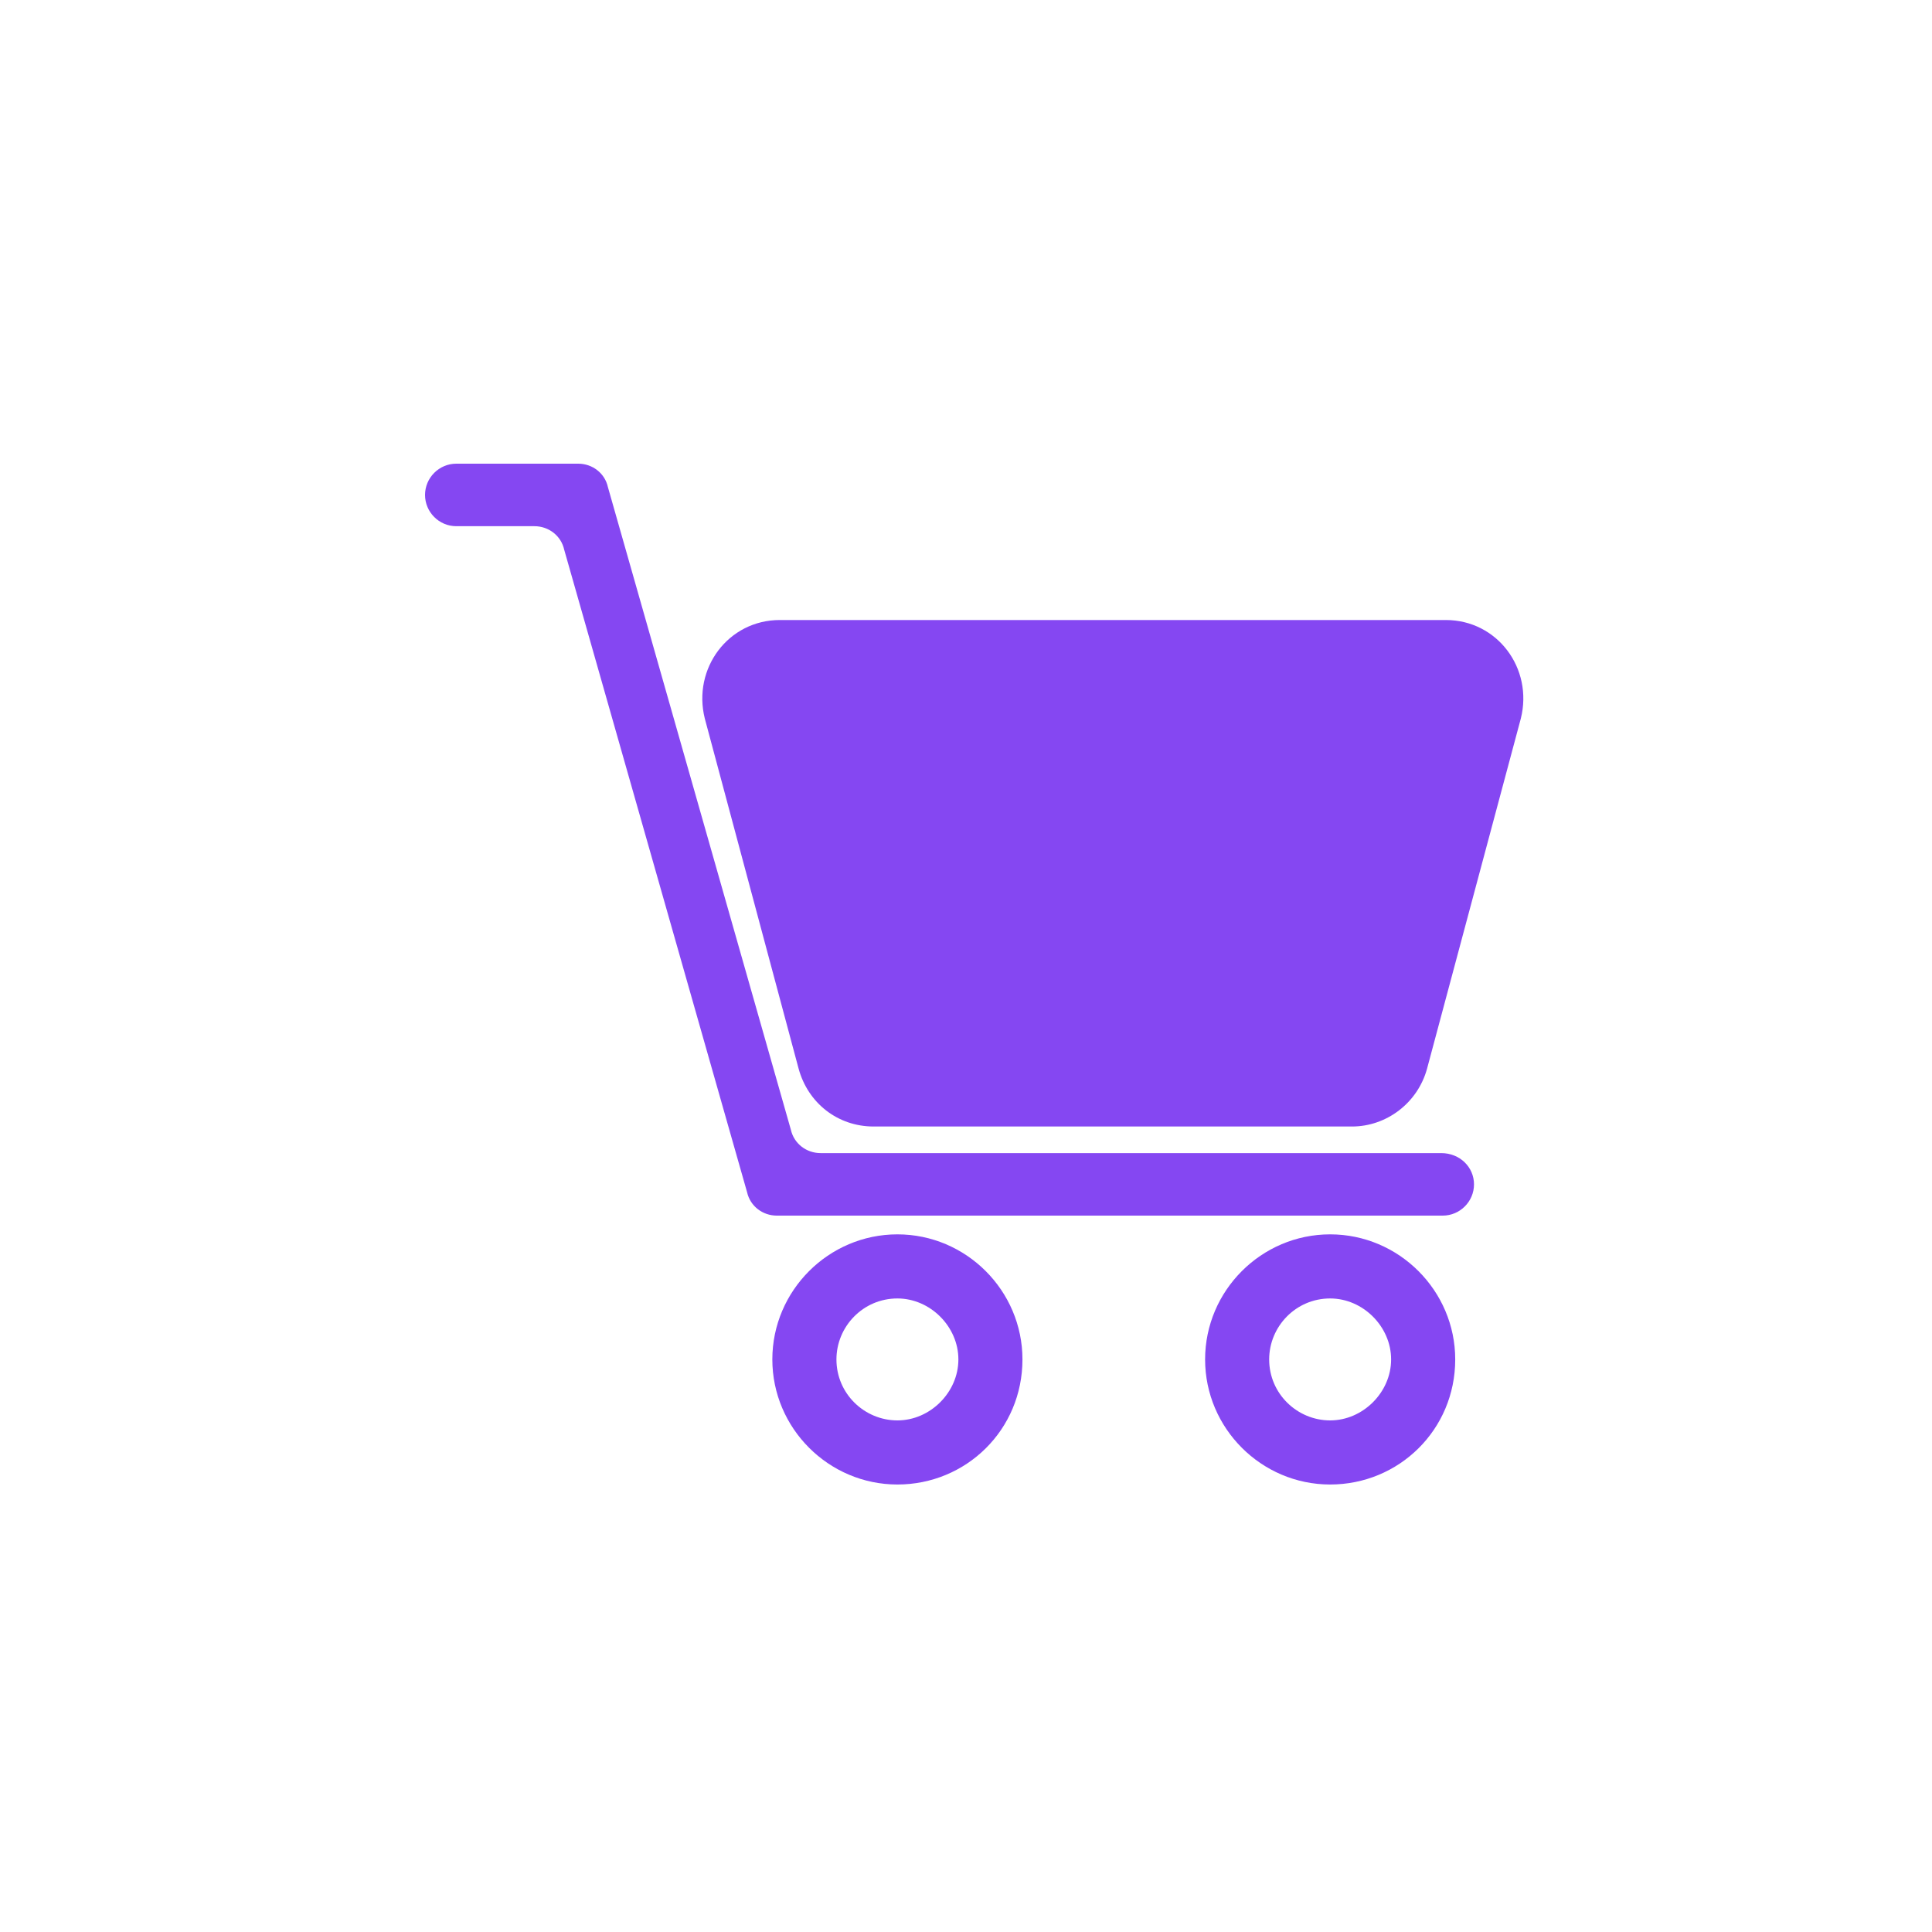
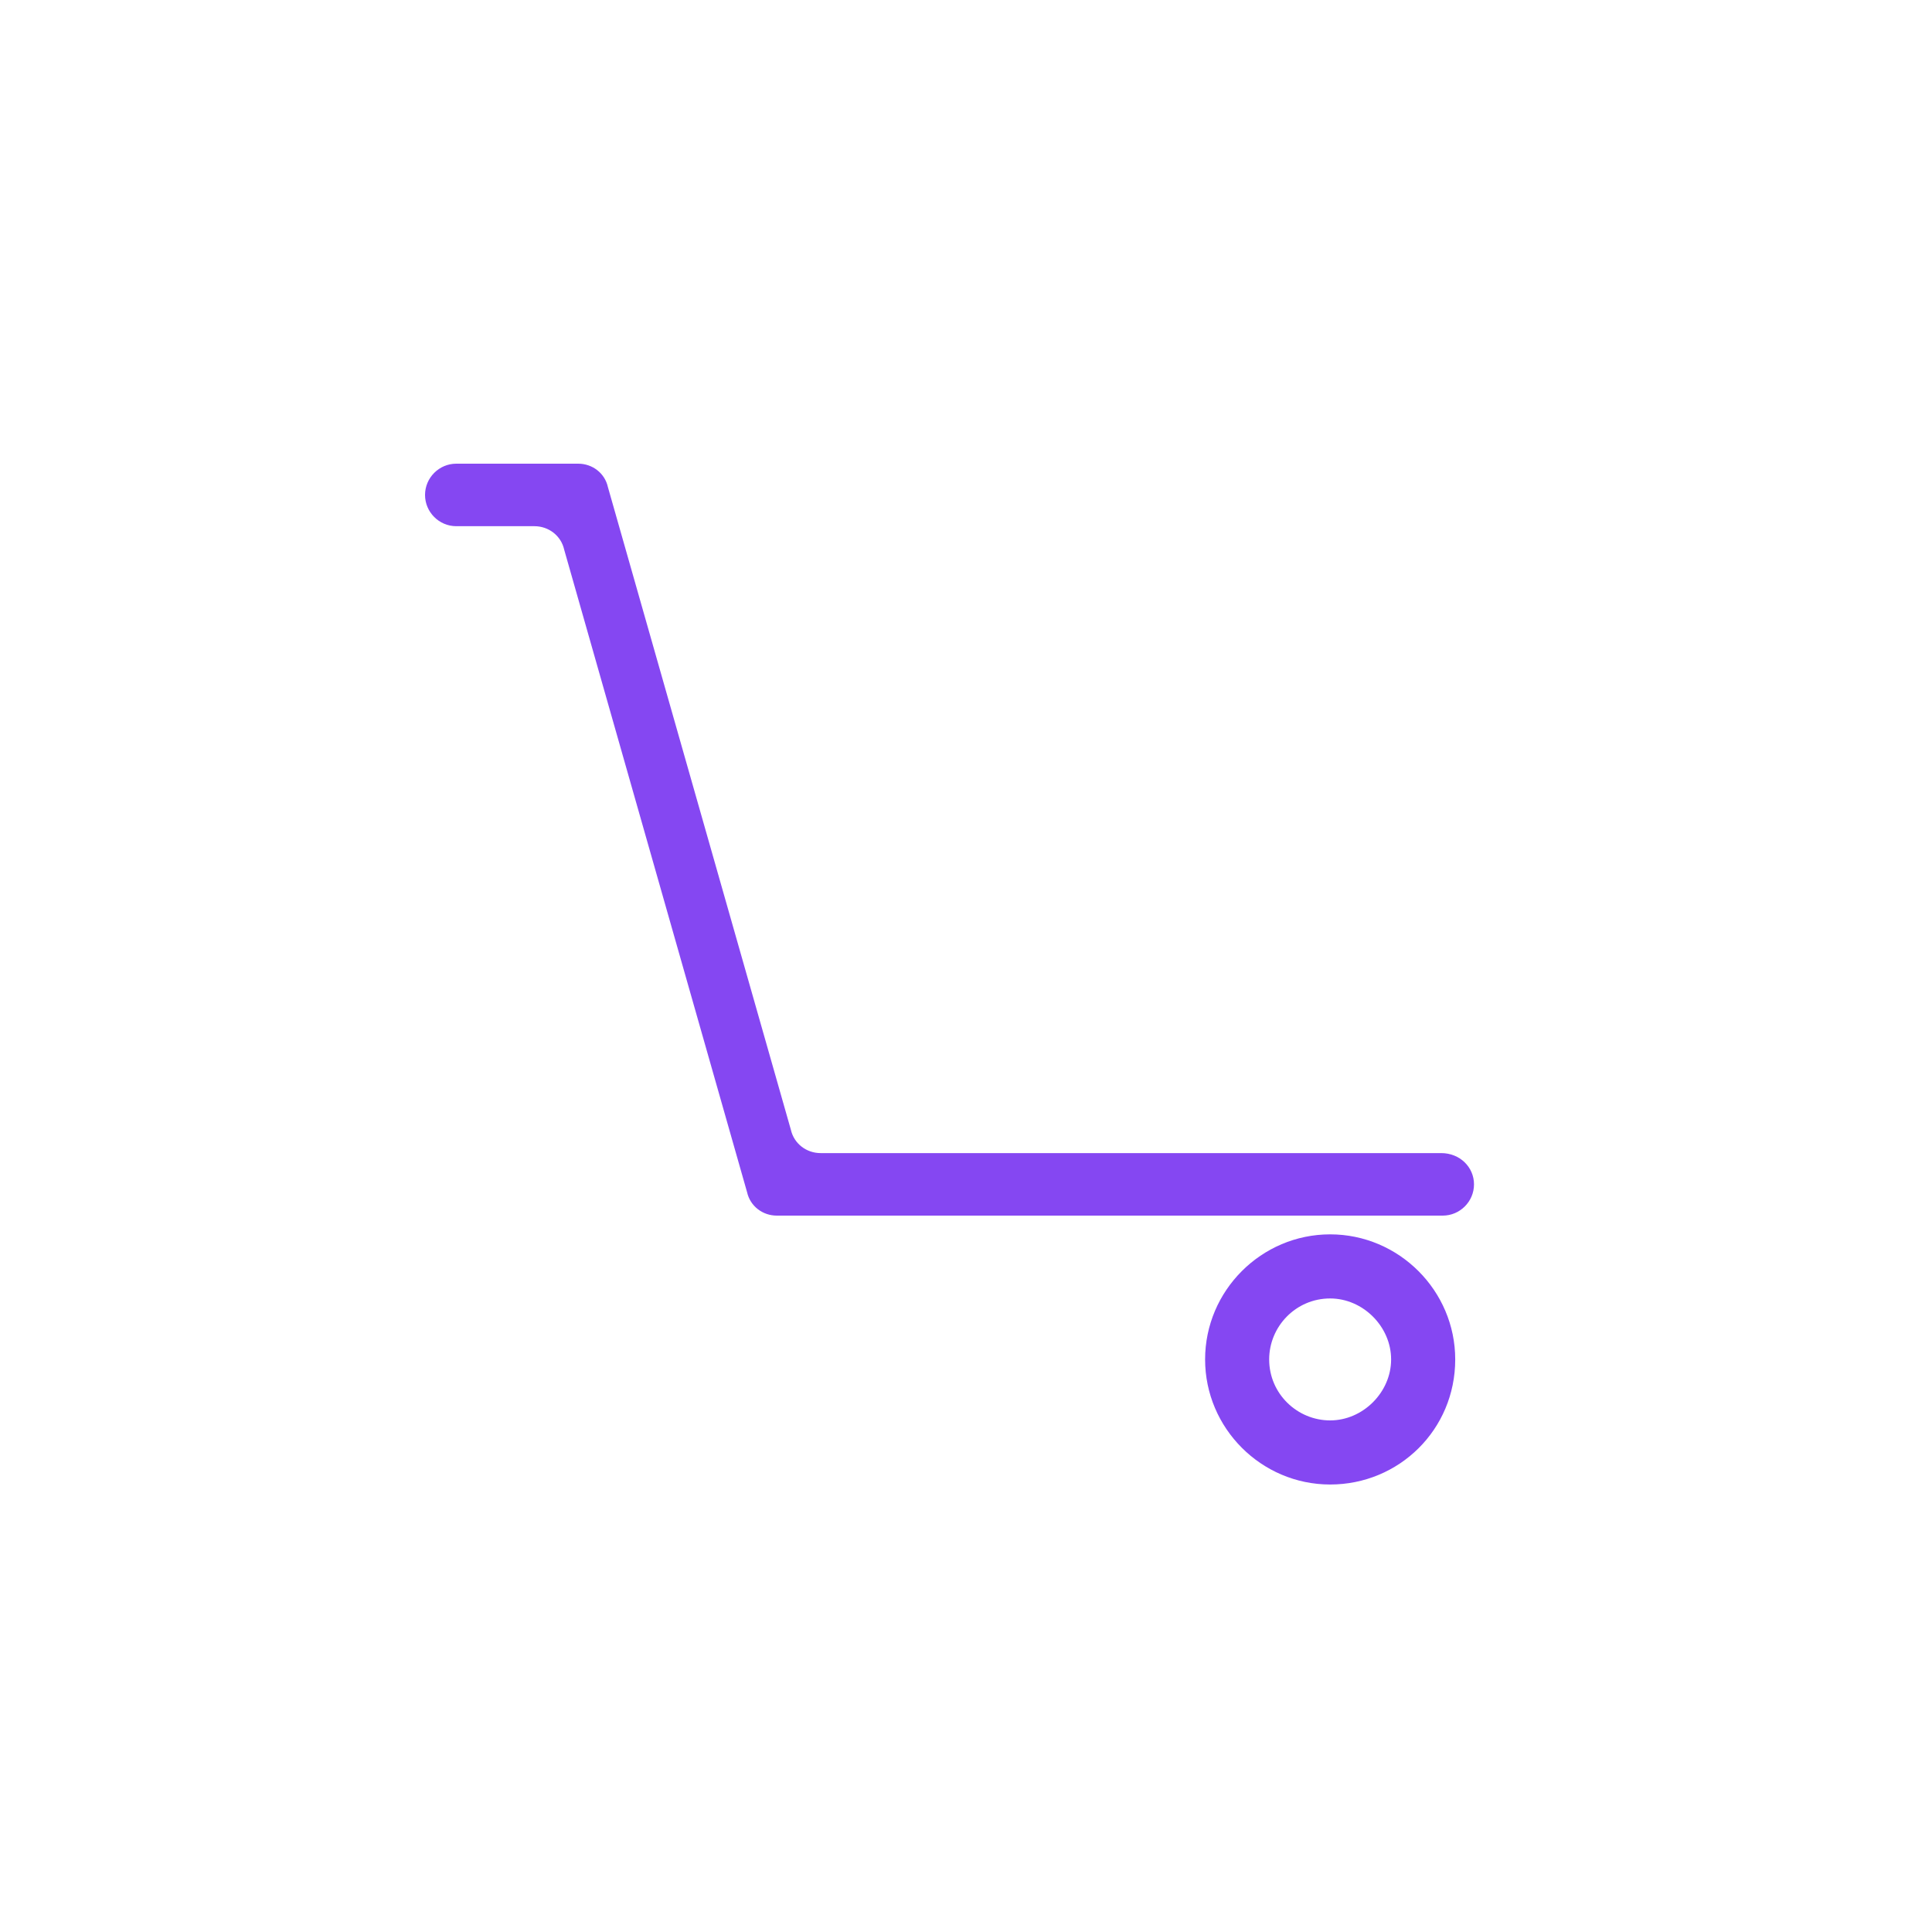
<svg xmlns="http://www.w3.org/2000/svg" width="50" height="50" viewBox="0 0 50 50" fill="none">
  <path d="M38.147 30.651C38.147 31.096 37.783 31.46 37.338 31.46H20.103C19.739 31.46 19.415 31.217 19.334 30.853L14.601 14.225C14.52 13.861 14.196 13.618 13.832 13.618H11.809C11.364 13.618 11 13.254 11 12.809C11 12.364 11.364 12 11.809 12H14.965C15.329 12 15.653 12.243 15.733 12.607L20.467 29.235C20.548 29.599 20.872 29.842 21.236 29.842H37.297C37.783 29.842 38.147 30.206 38.147 30.651Z" fill="#8547F2" />
-   <path d="M23.225 38.419C21.445 38.419 19.988 36.962 19.988 35.182C19.988 33.402 21.445 31.945 23.225 31.945C25.005 31.945 26.461 33.402 26.461 35.182C26.461 37.002 25.005 38.419 23.225 38.419ZM23.225 33.604C22.335 33.604 21.647 34.332 21.647 35.182C21.647 36.072 22.375 36.76 23.225 36.76C24.075 36.76 24.803 36.032 24.803 35.182C24.803 34.332 24.075 33.604 23.225 33.604Z" fill="#8547F2" />
  <path d="M34.424 38.419C32.644 38.419 31.188 36.962 31.188 35.182C31.188 33.402 32.644 31.945 34.424 31.945C36.204 31.945 37.661 33.402 37.661 35.182C37.661 37.002 36.204 38.419 34.424 38.419ZM34.424 33.604C33.534 33.604 32.846 34.332 32.846 35.182C32.846 36.072 33.575 36.76 34.424 36.76C35.274 36.76 36.002 36.032 36.002 35.182C36.002 34.332 35.274 33.604 34.424 33.604Z" fill="#8547F2" />
-   <path d="M29.568 16.046H28.112H20.182C18.847 16.046 17.917 17.3 18.24 18.595L20.668 27.657C20.911 28.547 21.679 29.154 22.61 29.154H34.99C35.88 29.154 36.689 28.547 36.932 27.657L39.359 18.595C39.683 17.3 38.752 16.046 37.417 16.046H29.568Z" fill="#8547F2" />
</svg>